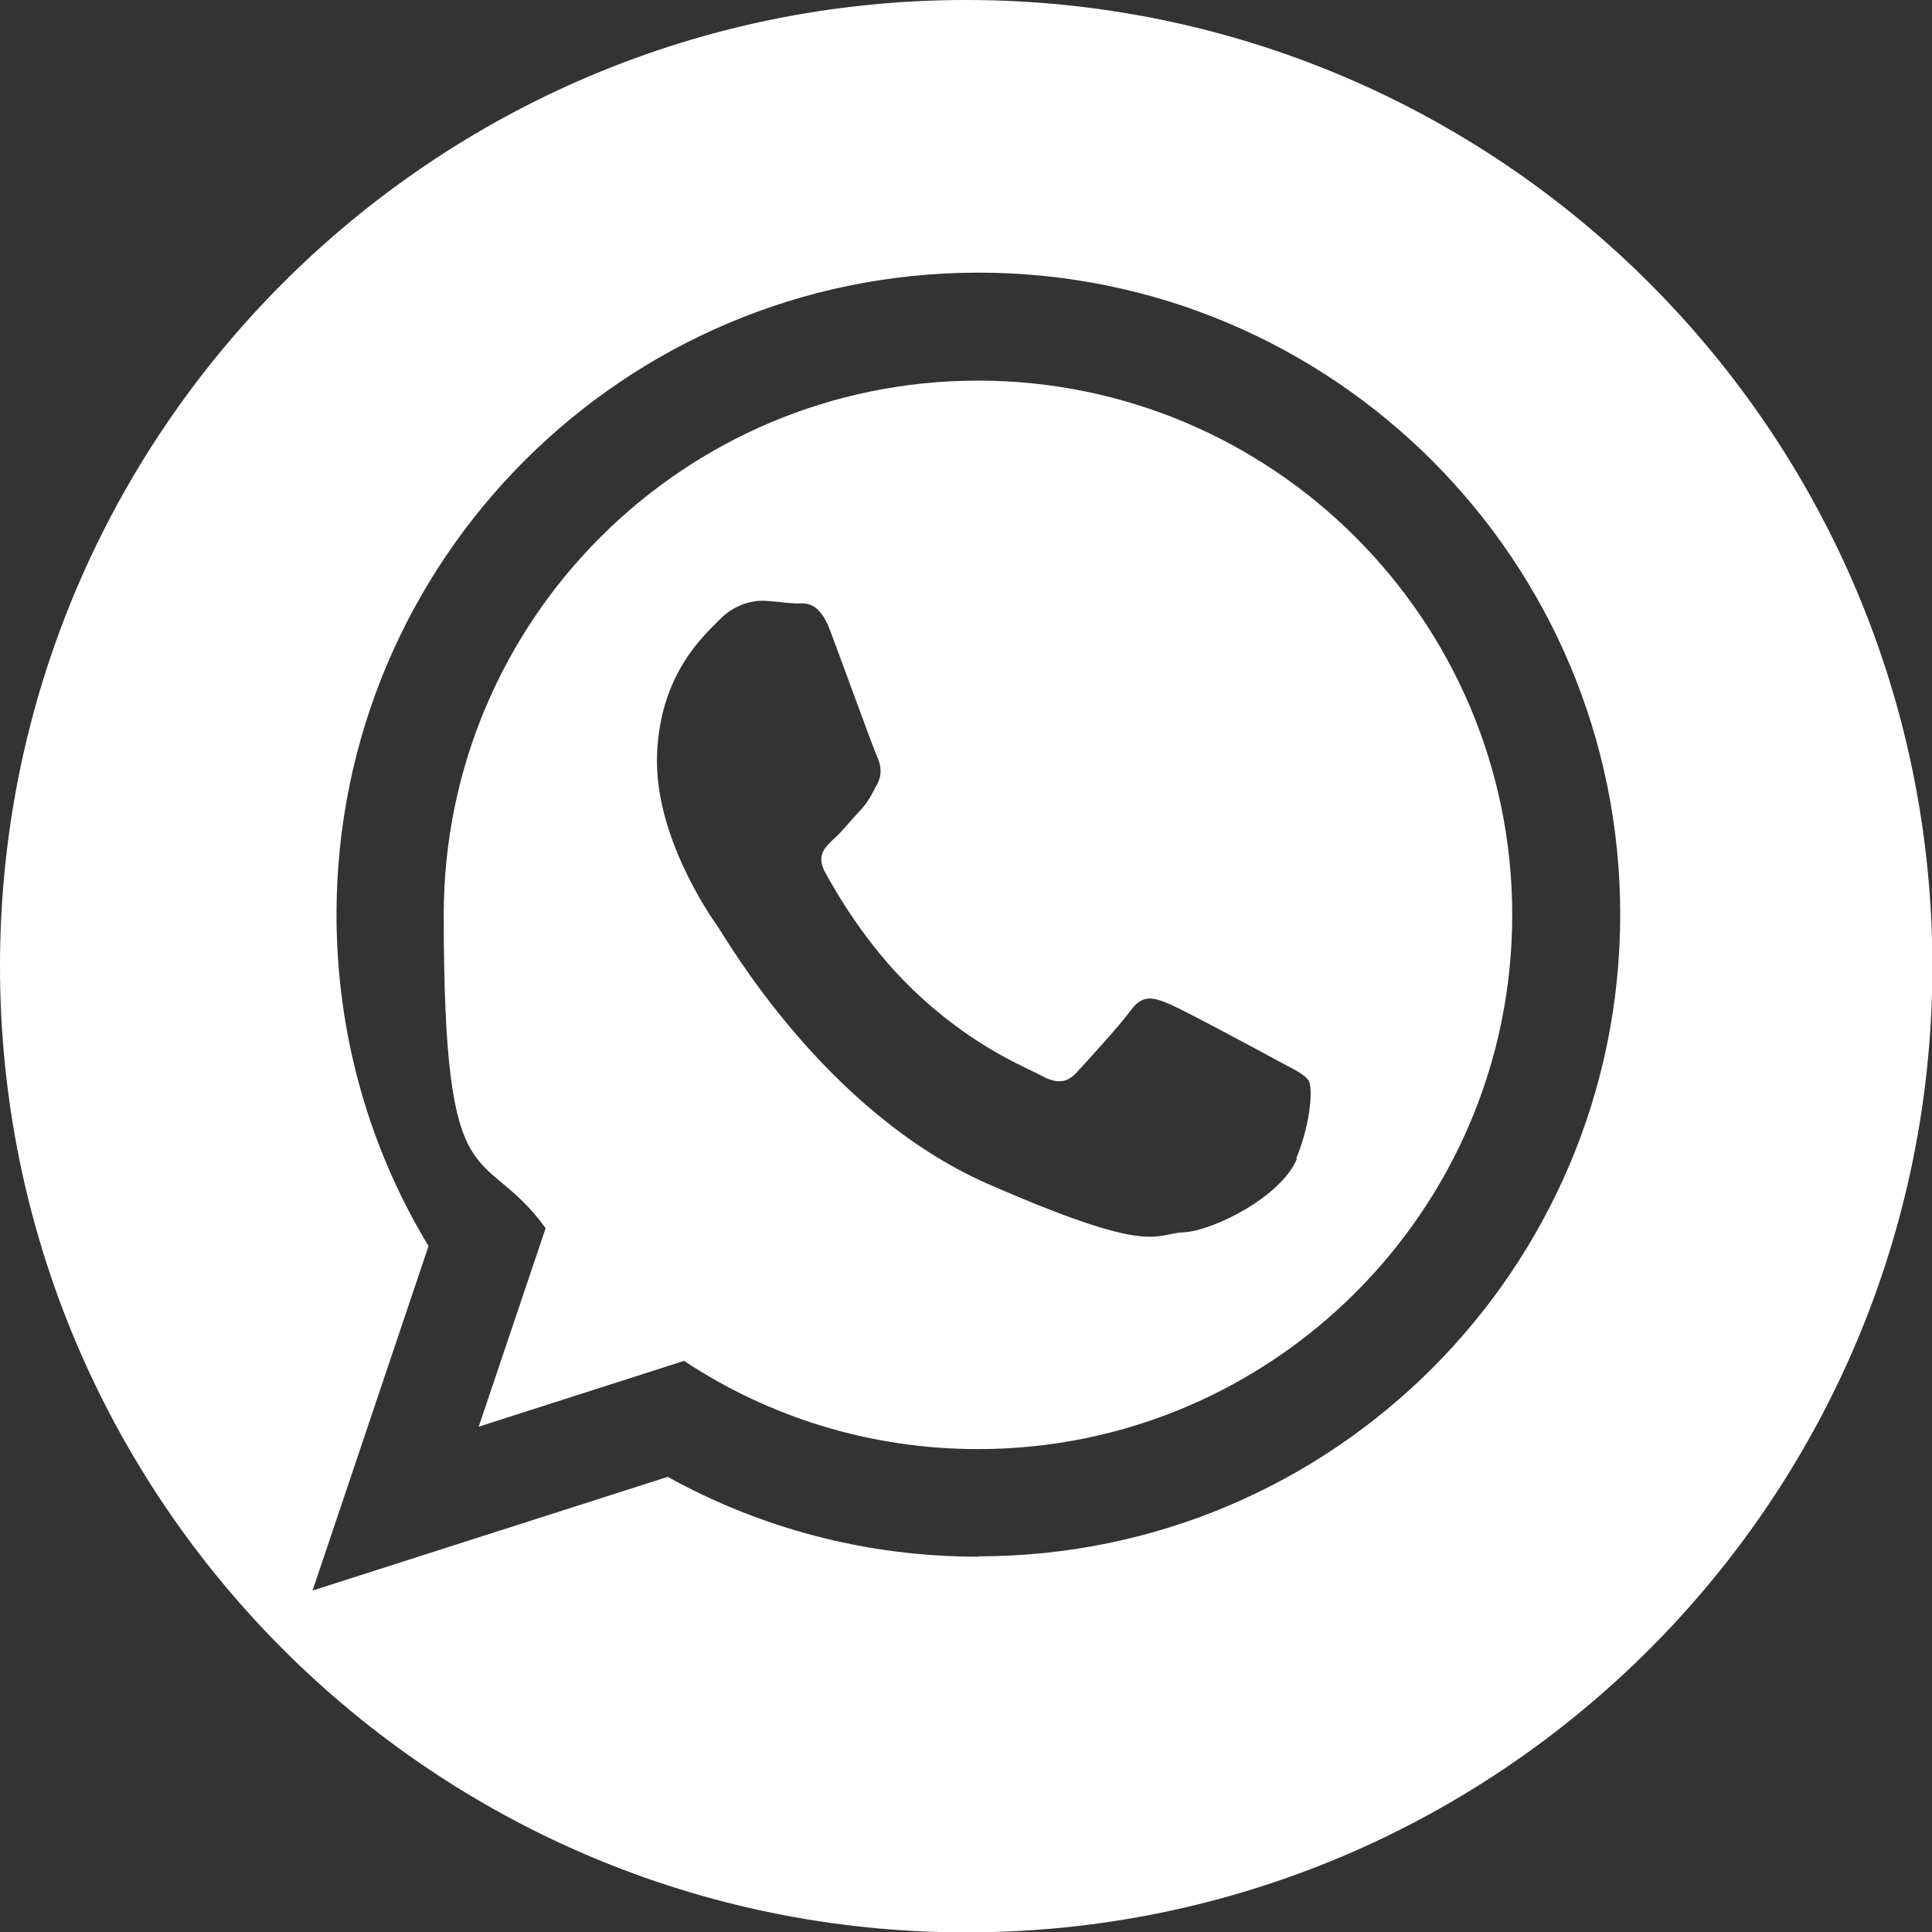
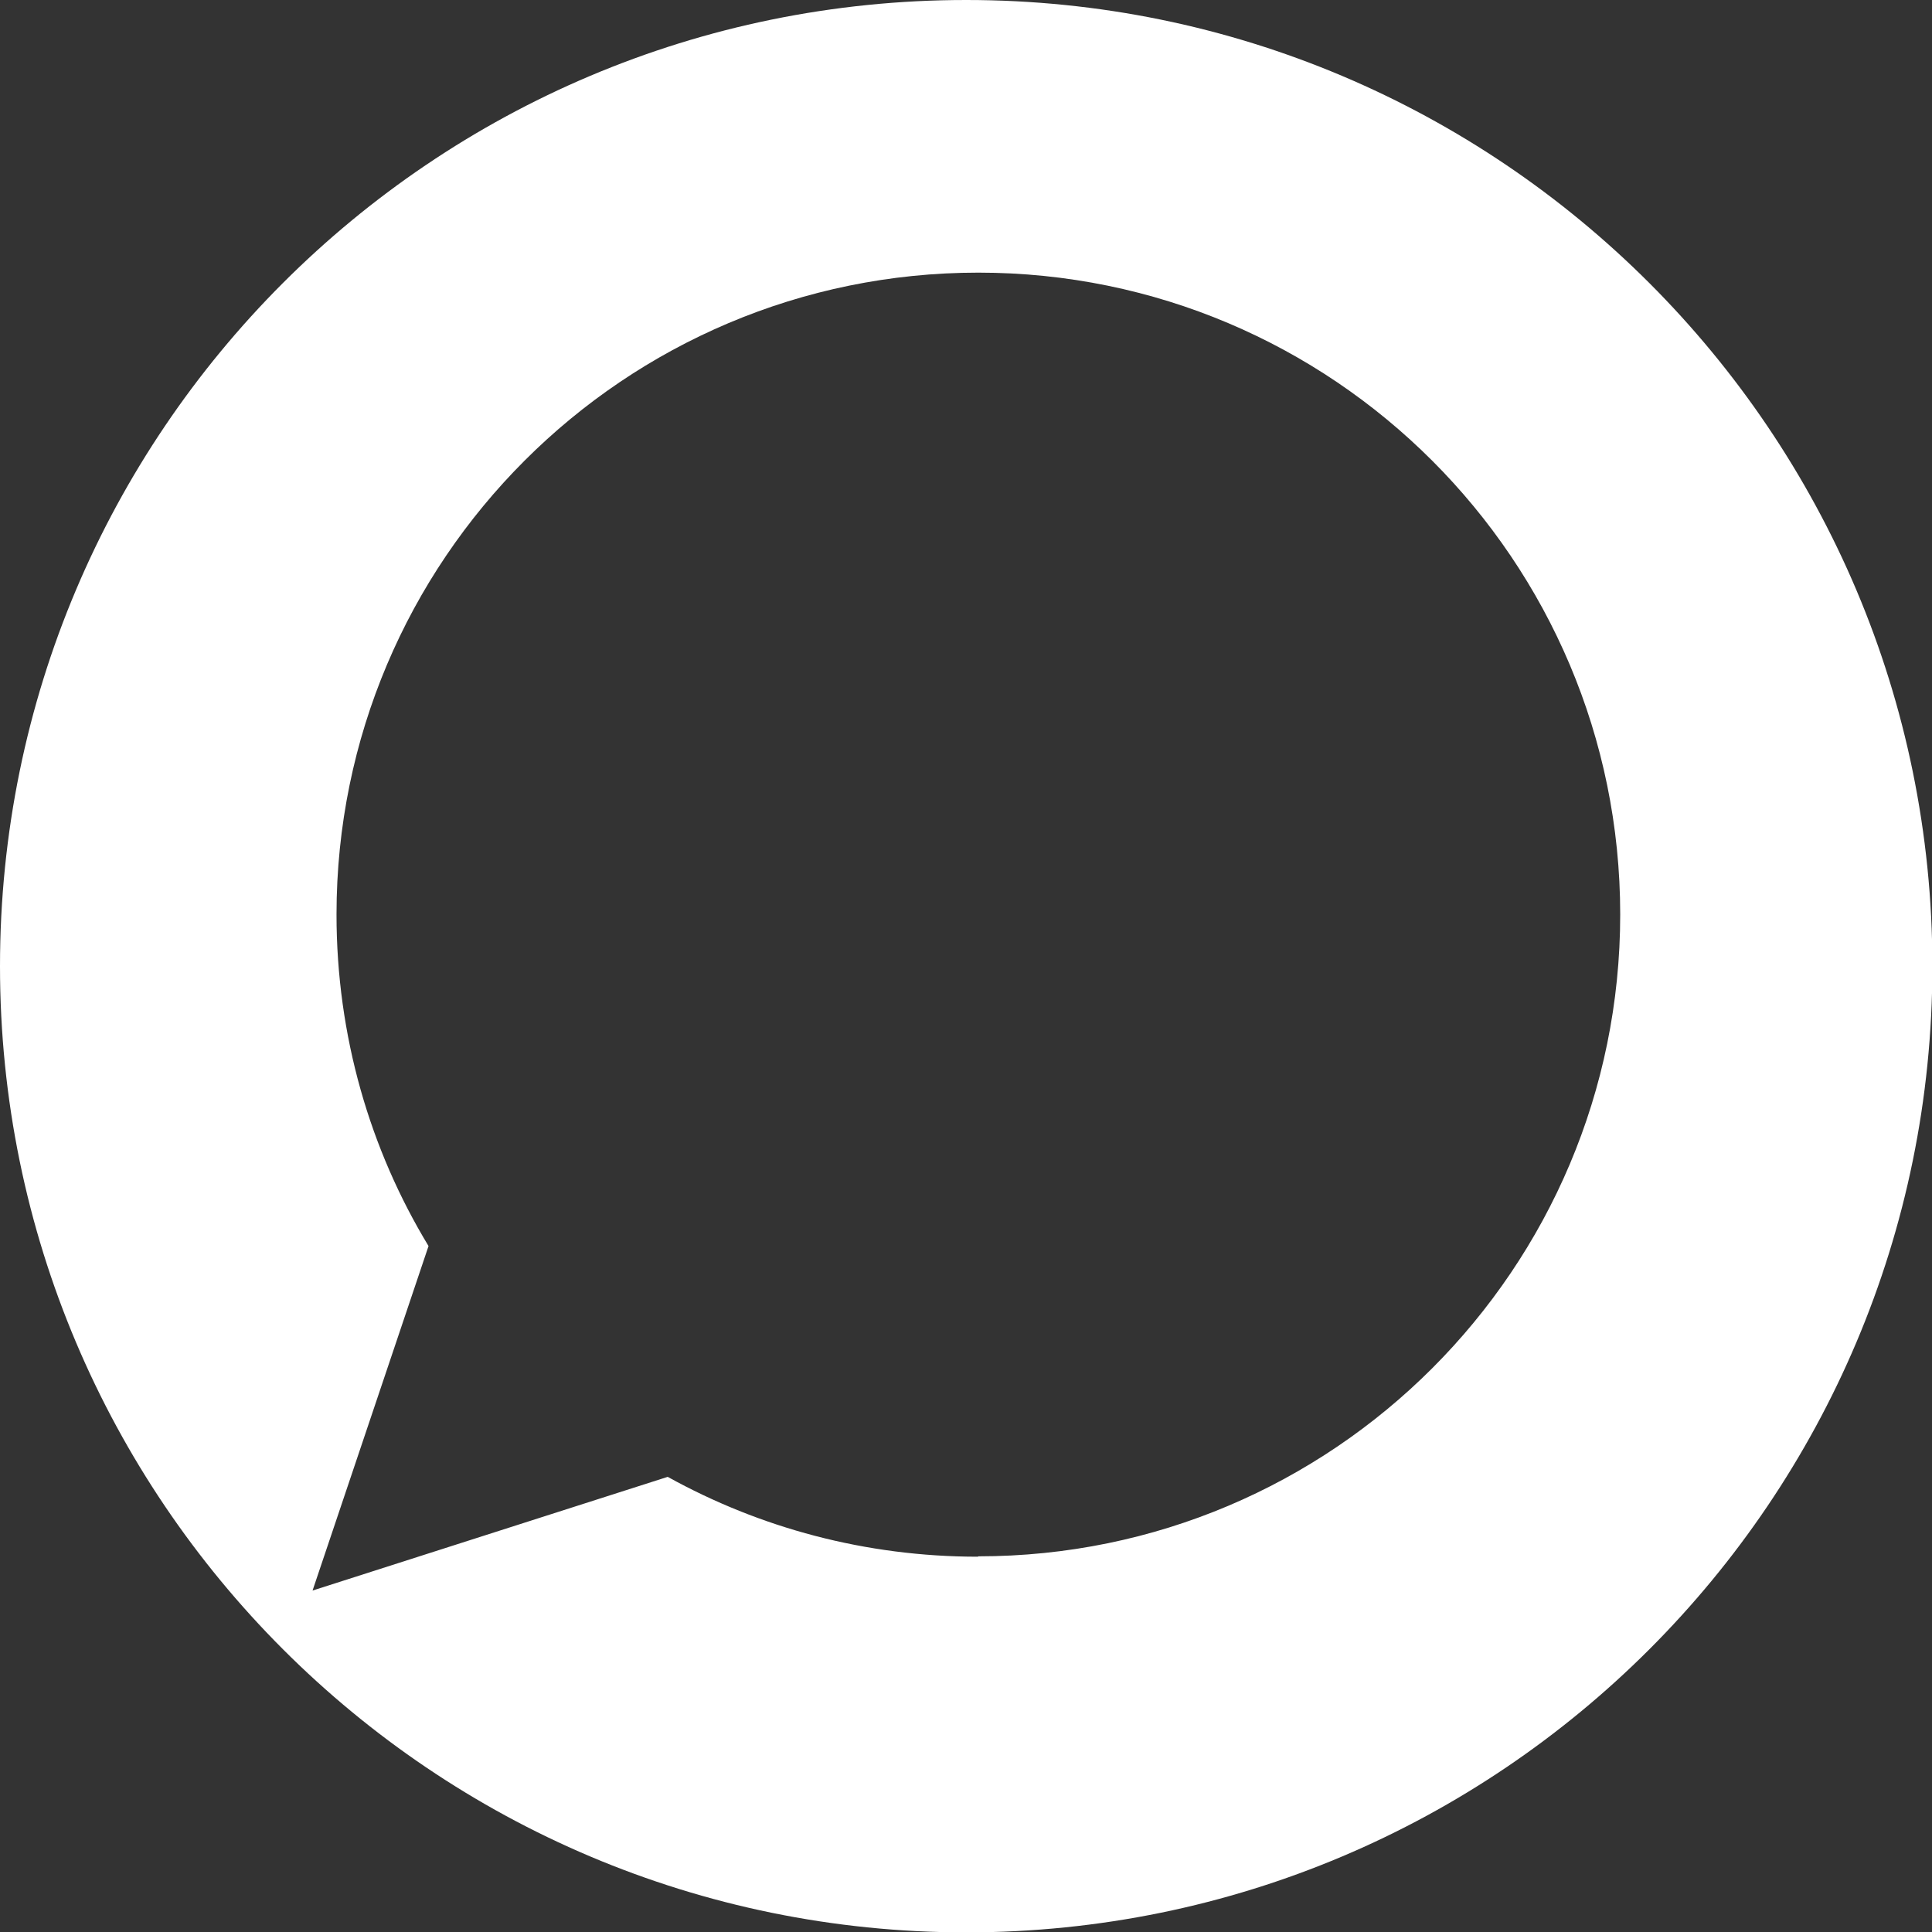
<svg xmlns="http://www.w3.org/2000/svg" version="1.1" id="Capa_1" x="0px" y="0px" viewBox="0 0 508.1 508.1" enable-background="new 0 0 508.1 508.1" xml:space="preserve">
  <rect x="0" y="0" width="508.1" height="508.1" fill="#333333" stroke="none" />
-   <path fill="#FFFFFF" d="M257.2,100.1c-77.5,0-140.5,63-140.5,140.5s9.9,59.2,26.8,82.4l-17.6,52.2l54-17.3  c22.2,14.7,48.8,23.2,77.3,23.2c77.5,0,140.5-63,140.5-140.5S334.7,100.1,257.2,100.1L257.2,100.1L257.2,100.1z M341.1,304.7  c-4,9.9-21.9,19-29.9,19.4c-7.9,0.4-8.1,6.2-51.3-12.7c-43.1-18.9-69.1-64.9-71.2-67.8c-2.1-3-16.7-24-15.9-45.2  s12.3-31.2,16.4-35.4c4.1-4.2,8.8-5.1,11.7-5s5.7,0.6,8.2,0.7c2.5,0.1,6.2-1.2,9.4,7.6c3.3,8.8,11.1,30.3,12.1,32.5s1.6,4.7,0,7.6  c-1.5,2.8-2.3,4.6-4.6,7s-4.7,5.5-6.8,7.3c-2.2,2.1-4.6,4.3-2.2,8.7c2.4,4.4,10.5,18.8,22.9,30.7c15.9,15.3,29.6,20.4,33.8,22.7  c4.2,2.3,6.8,2.1,9.4-0.7c2.6-2.8,11.2-12.2,14.3-16.4c3-4.2,5.9-3.4,9.8-1.8s24.7,12.8,28.9,15.1c4.2,2.3,7.1,3.5,8.1,5.3  s0.7,10.5-3.3,20.4l0,0H341.1z" />
  <path fill="#FFFFFF" d="M254.1,0C113.7,0,0,113.8,0,254.1s113.8,254.1,254.1,254.1s254.1-113.8,254.1-254.1S394.4,0,254.1,0z   M257.2,409.4c-29.6,0-57.4-7.6-81.6-21l-93.4,29.9l30.5-90.6c-15.4-25.4-24.2-55.3-24.2-87.2c0-93.2,75.6-168.8,168.8-168.8  s168.8,75.6,168.8,168.8s-75.6,168.8-168.8,168.8l0,0L257.2,409.4z" />
</svg>